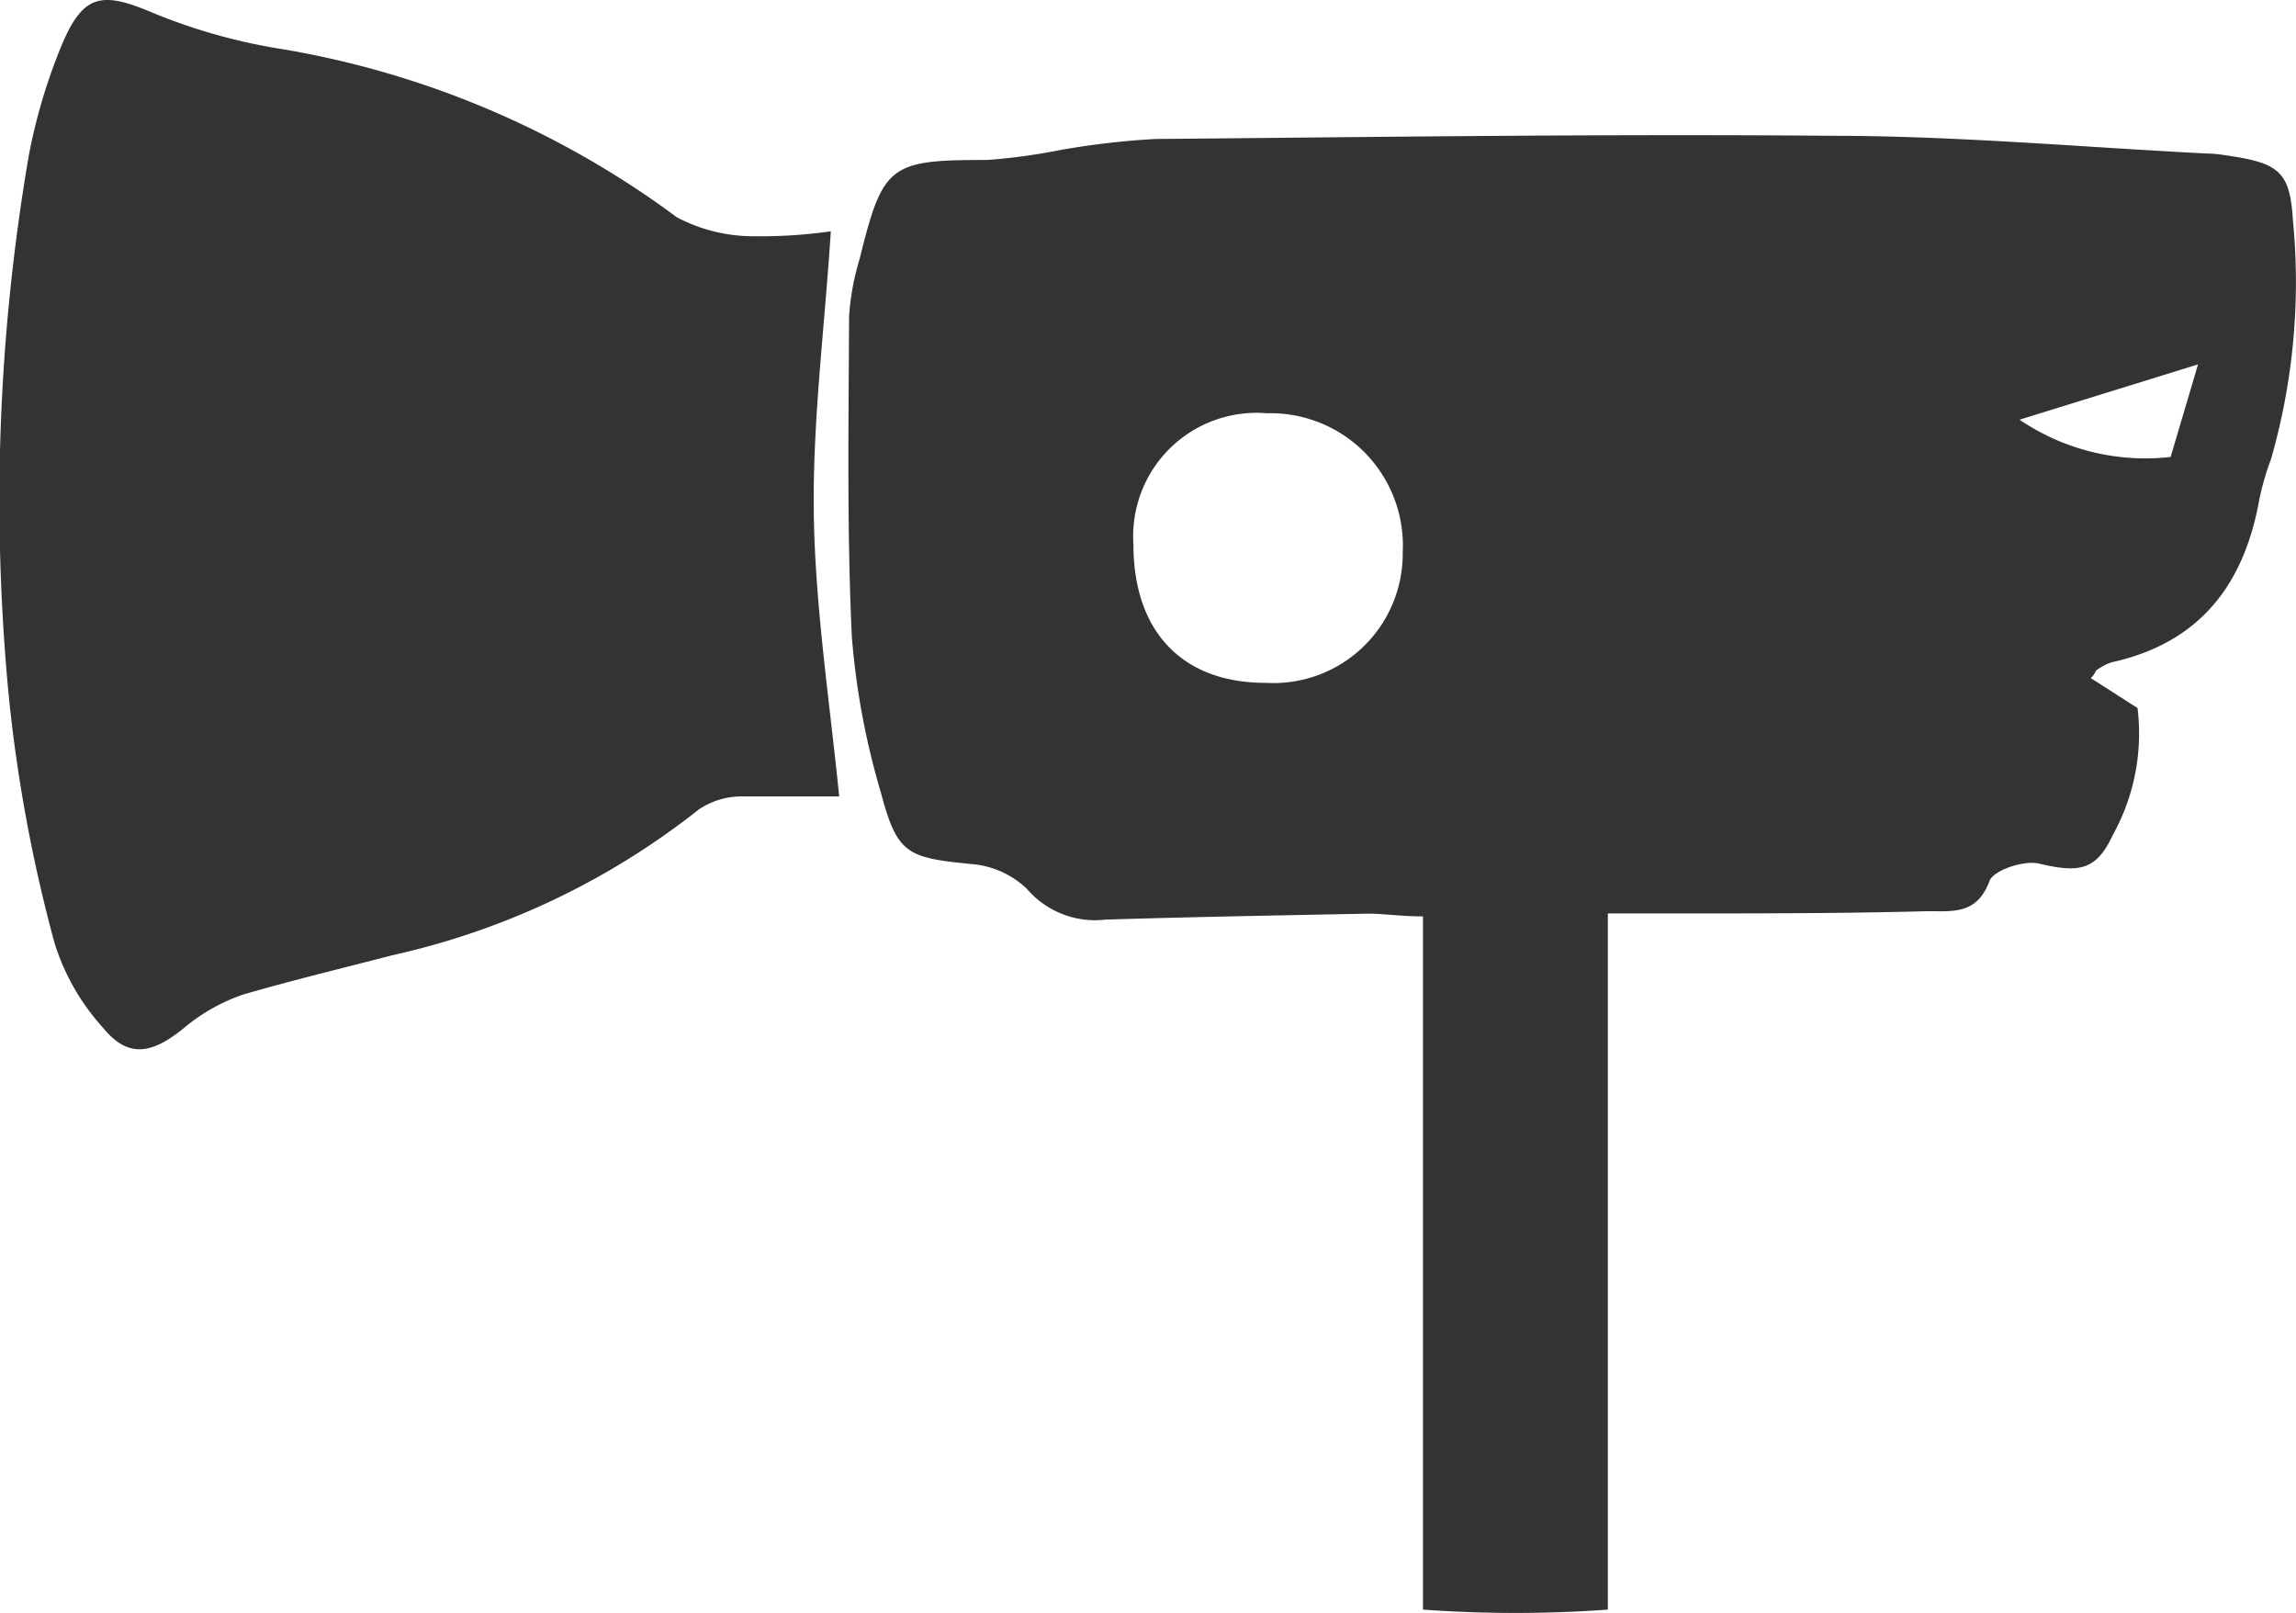
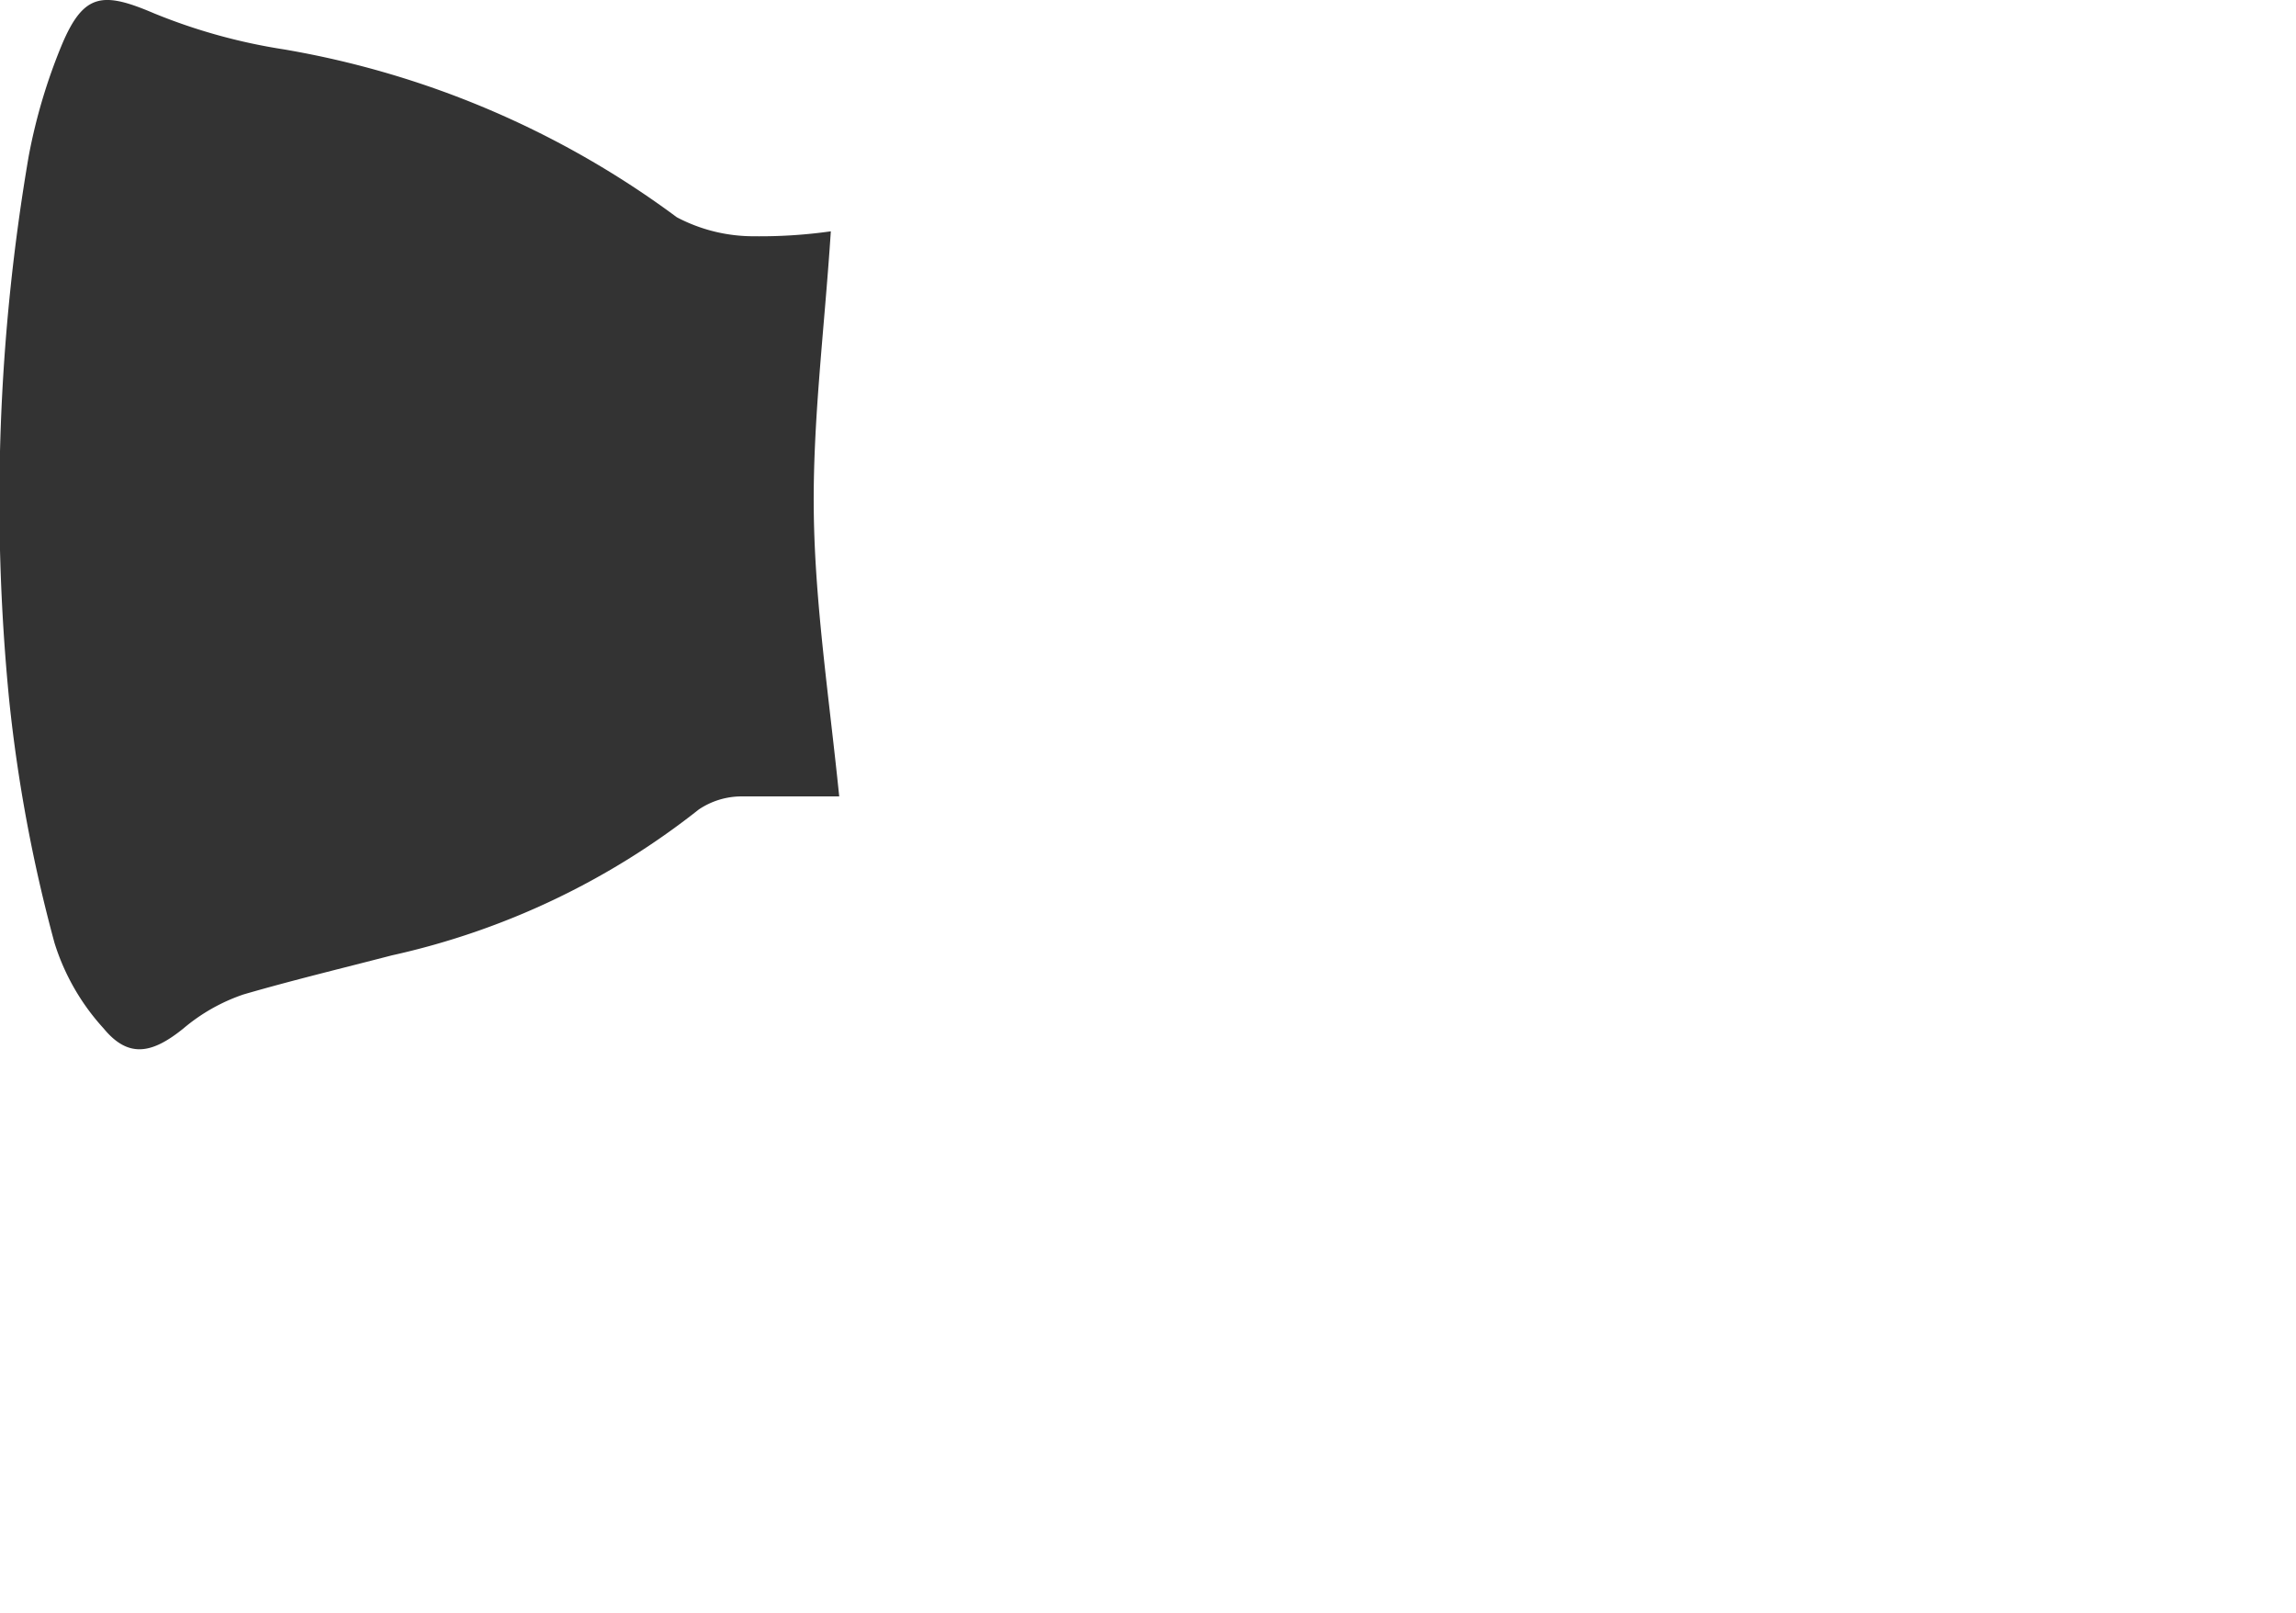
<svg xmlns="http://www.w3.org/2000/svg" viewBox="0 0 93.02 65.34">
  <defs>
    <style>.cls-1{fill:#333;}</style>
  </defs>
  <title>Asset 8</title>
  <g id="Layer_2" data-name="Layer 2">
    <g id="Layer_1-2" data-name="Layer 1">
-       <path class="cls-1" d="M84.71,27.47l1.89,1.21a8.48,8.48,0,0,1-1,5.14c-.68,1.46-1.38,1.54-3,1.16-.61-.14-1.84.27-2,.71-.51,1.39-1.54,1.21-2.54,1.22C74.7,37,71.34,37,68,37H65.14V65.2a52,52,0,0,1-7.49,0V37.12c-.94,0-1.62-.12-2.3-.11-3.52.07-7,.13-10.56.24A3.63,3.63,0,0,1,41.6,36a3.67,3.67,0,0,0-2.25-1c-2.6-.26-3-.4-3.66-2.89a30.66,30.66,0,0,1-1.18-6.34c-.2-4.3-.13-8.62-.11-12.94a10.12,10.12,0,0,1,.43-2.35c.94-3.83,1.23-4,5.16-4a24.12,24.12,0,0,0,3-.41,32.76,32.76,0,0,1,3.8-.44c9.12-.08,18.24-.21,27.36-.13,5.09,0,10.18.46,15.28.72.4,0,.79.08,1.19.14,1.74.29,2.16.71,2.27,2.5a26,26,0,0,1-.88,9.73,11.39,11.39,0,0,0-.47,1.61c-.61,3.46-2.4,5.84-6,6.63a2.27,2.27,0,0,0-.63.34C84.9,27.22,84.86,27.3,84.71,27.47ZM45.92,22.06c0,3.54,2,5.61,5.37,5.6a5.24,5.24,0,0,0,5.54-5.29,5.36,5.36,0,0,0-5.5-5.63A5,5,0,0,0,45.92,22.06ZM81.82,17a9.07,9.07,0,0,0,6.12,1.51c.32-1.08.64-2.15,1.11-3.75Z" />
      <path class="cls-1" d="M34,32.26c-1.34,0-2.67,0-4,0a3.11,3.11,0,0,0-1.69.53,30.73,30.73,0,0,1-12.44,5.91c-2,.52-4,1-6,1.58a7.48,7.48,0,0,0-2.44,1.38c-1.24,1-2.21,1.24-3.23,0A9.17,9.17,0,0,1,2.21,38.2,61.78,61.78,0,0,1,.37,28.34a82.67,82.67,0,0,1,.79-22A22.67,22.67,0,0,1,2.52,1.78C3.4-.29,4.18-.34,6.24.54A23.23,23.23,0,0,0,11.5,2a37.17,37.17,0,0,1,15.92,6.8,6.65,6.65,0,0,0,3.13.77,20.4,20.4,0,0,0,3.11-.2c-.26,4-.74,7.7-.69,11.41S33.59,28.24,34,32.26Z" />
    </g>
  </g>
</svg>